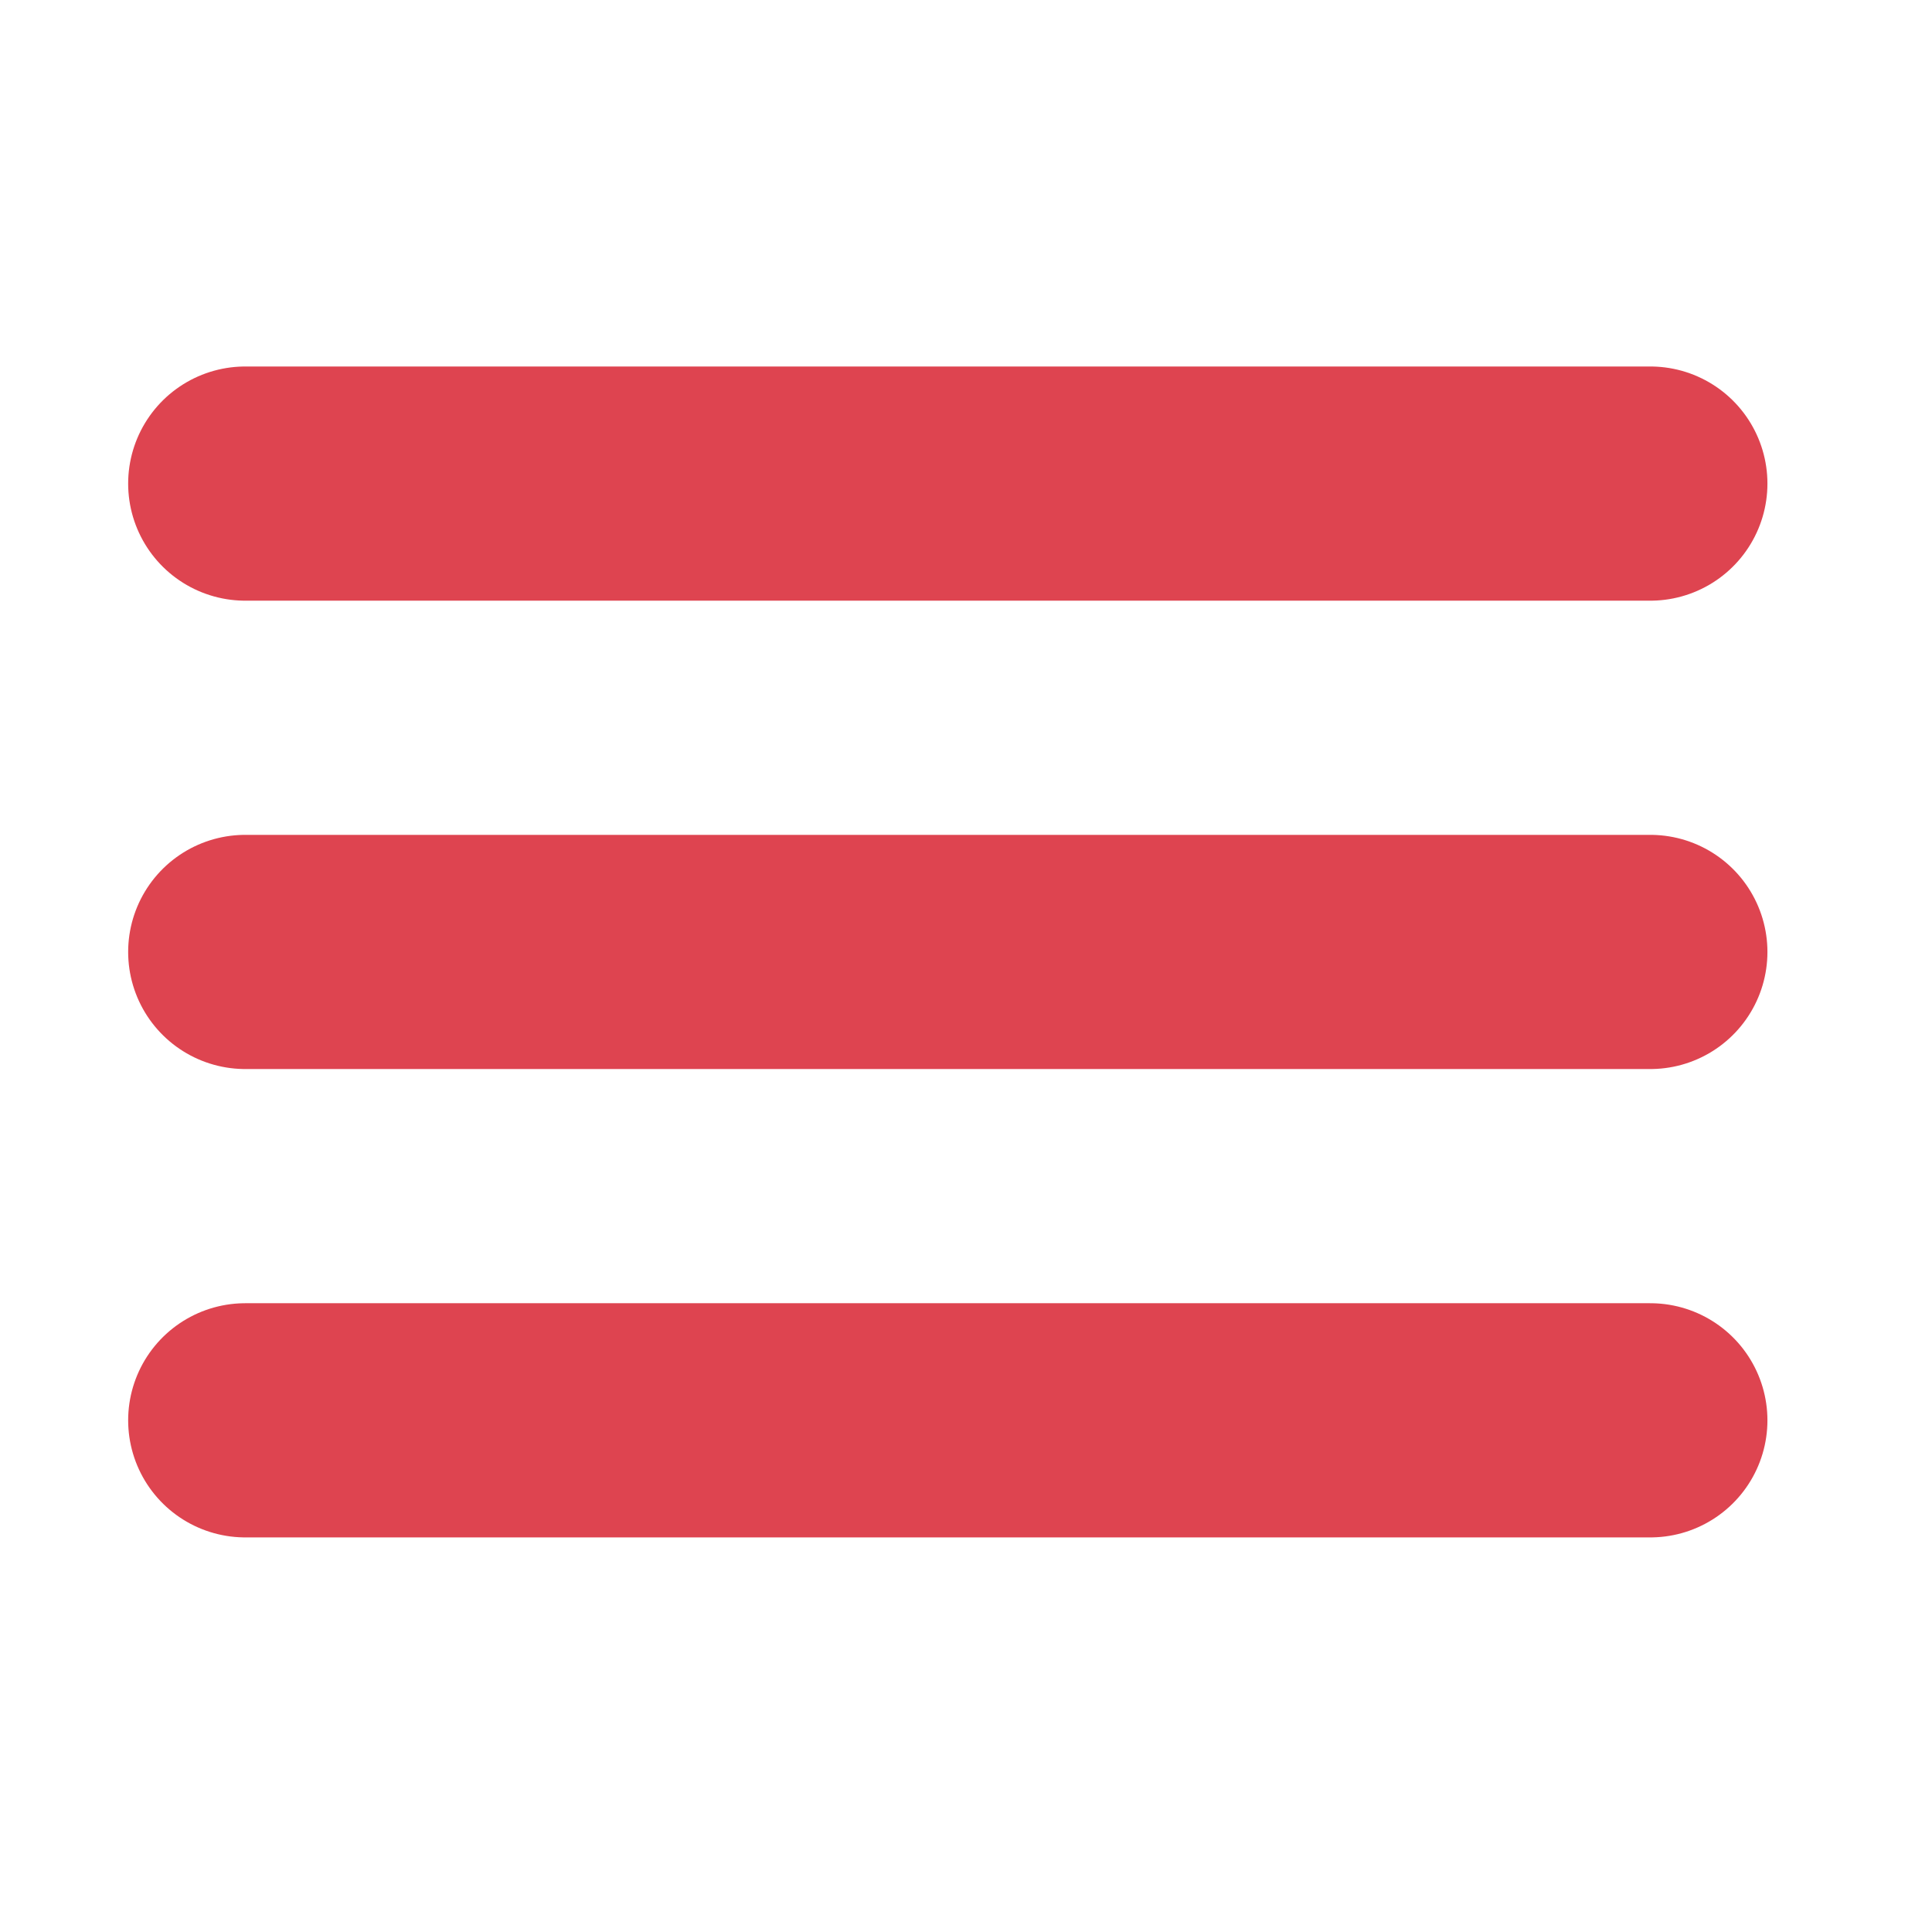
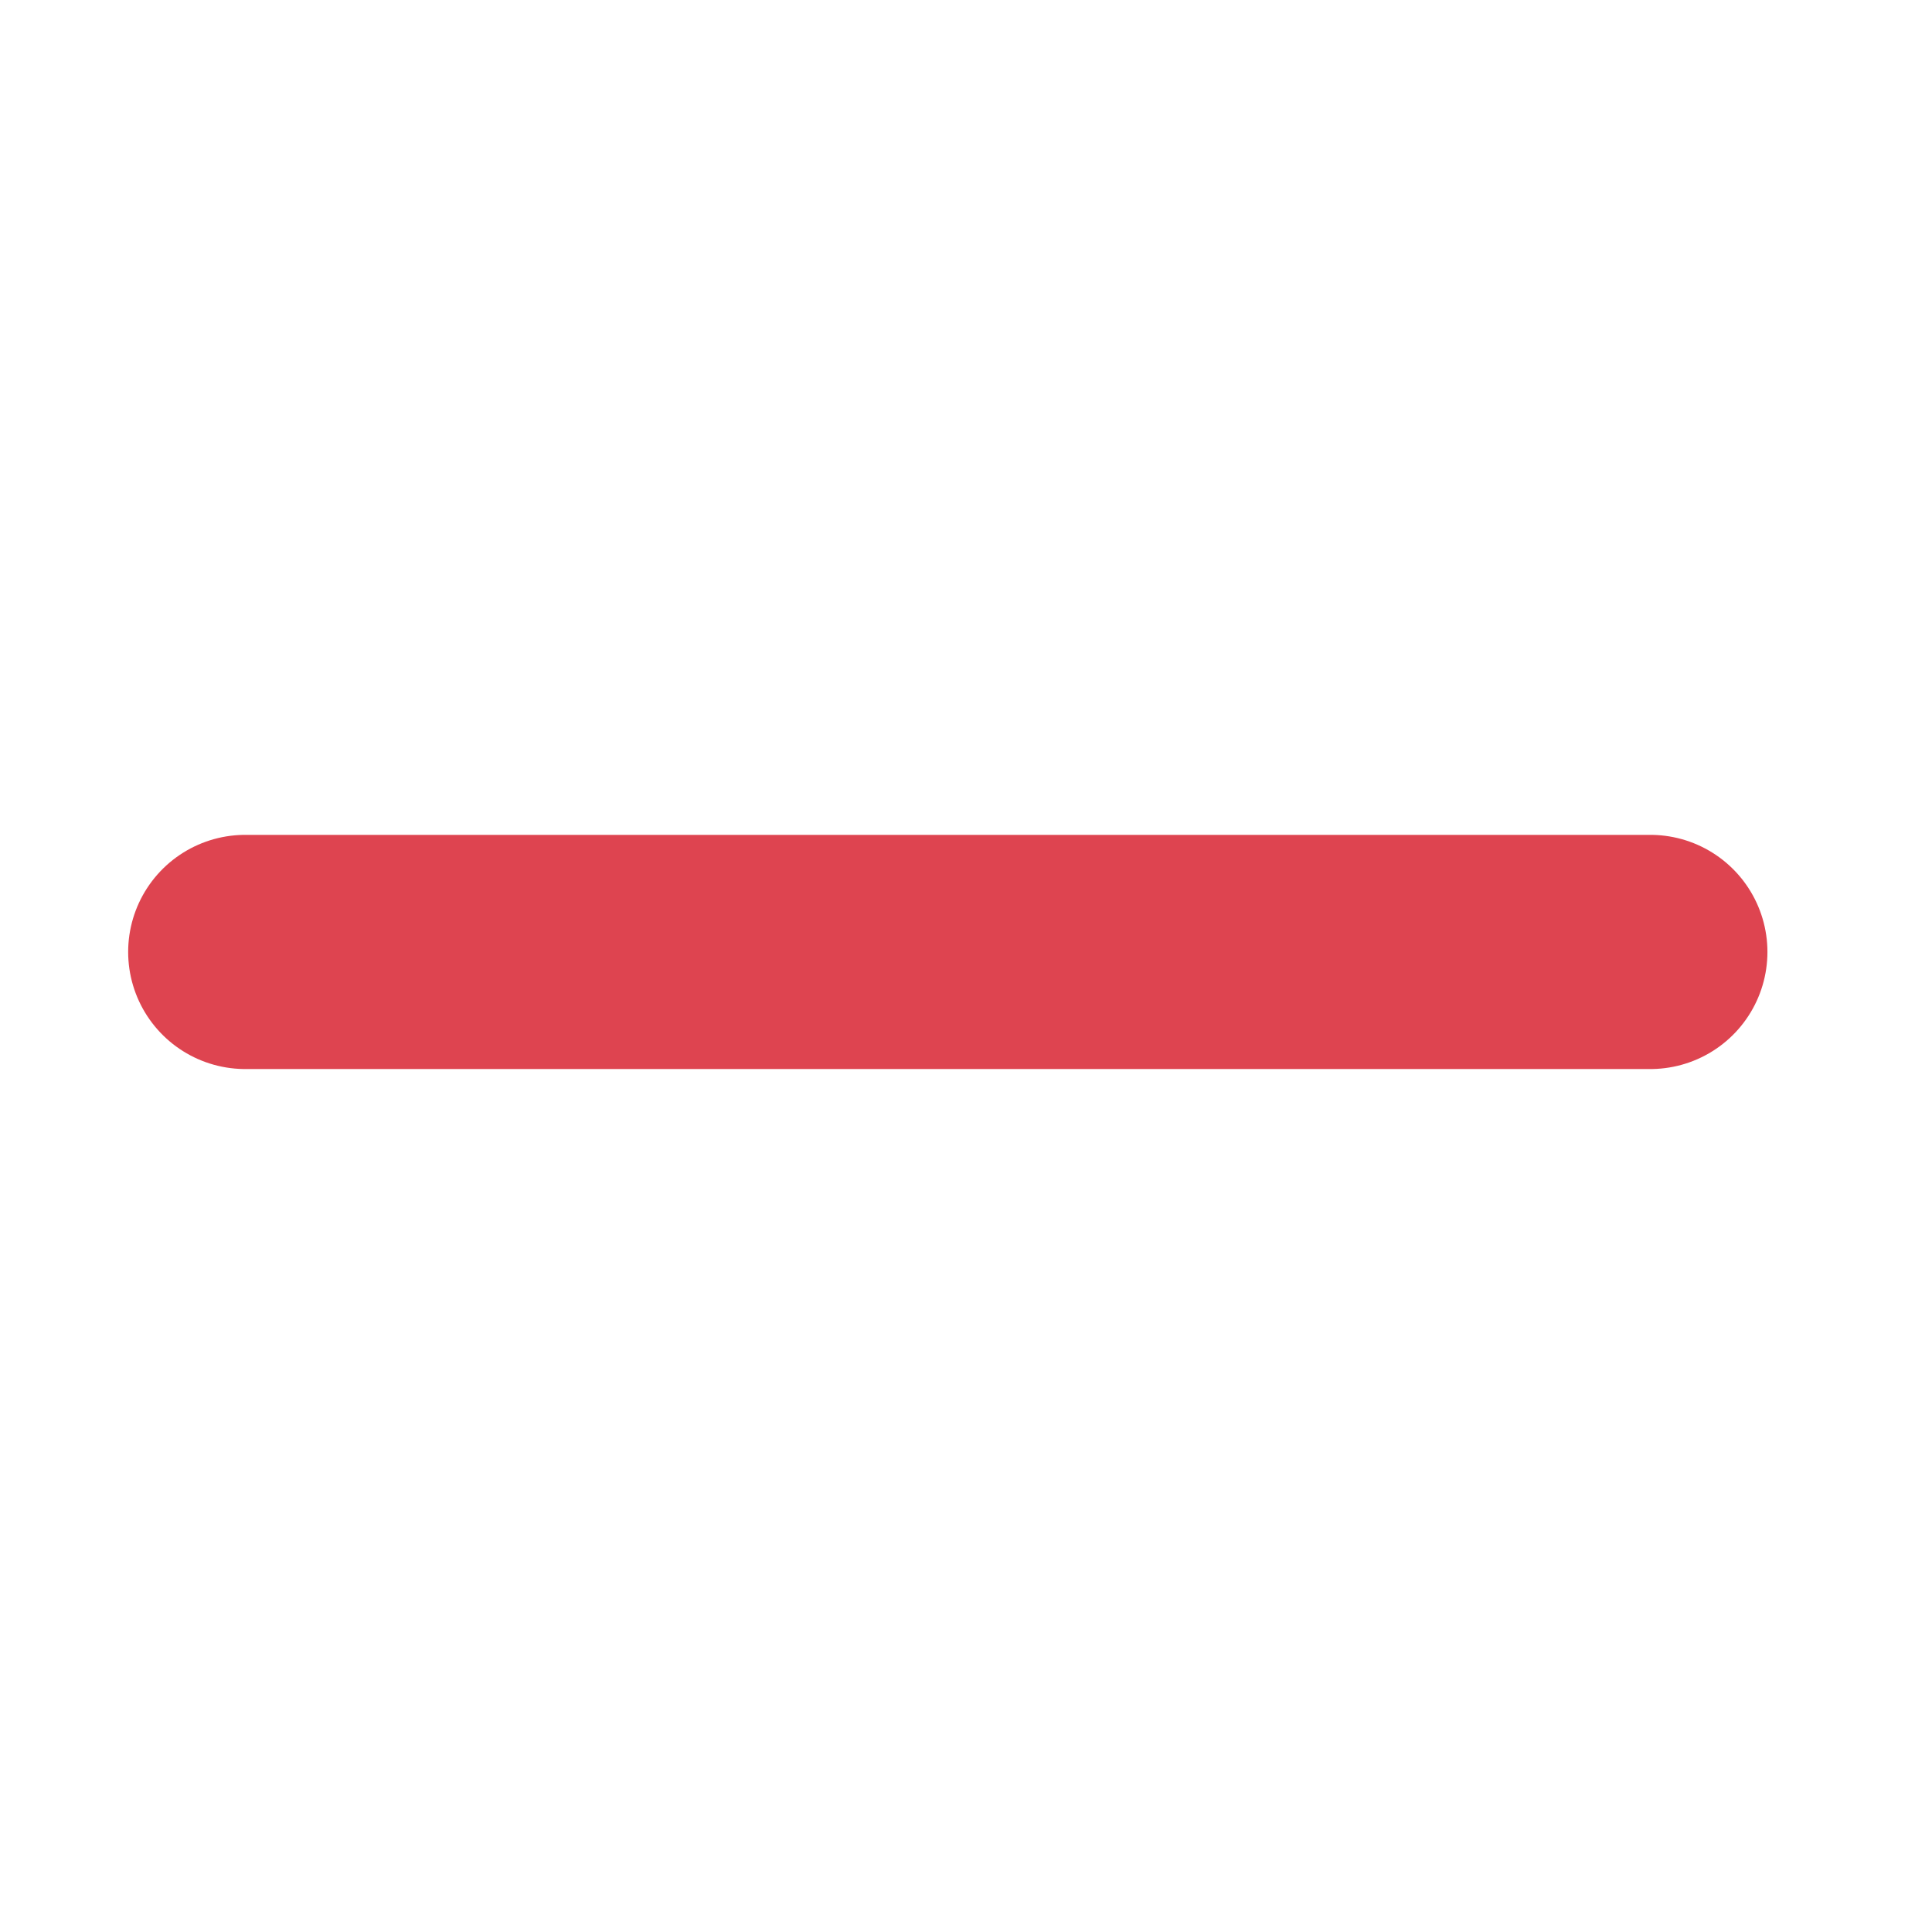
<svg xmlns="http://www.w3.org/2000/svg" width="33" height="33" viewBox="0 0 33 33" fill="none">
  <path d="M4.189 16.26H28.189" stroke="#DE4450" stroke-width="4" stroke-linecap="round" stroke-linejoin="round" />
-   <path d="M4.189 8.26H28.189" stroke="#DE4450" stroke-width="4" stroke-linecap="round" stroke-linejoin="round" />
-   <path d="M4.189 24.26H28.189" stroke="#DE4450" stroke-width="4" stroke-linecap="round" stroke-linejoin="round" />
</svg>